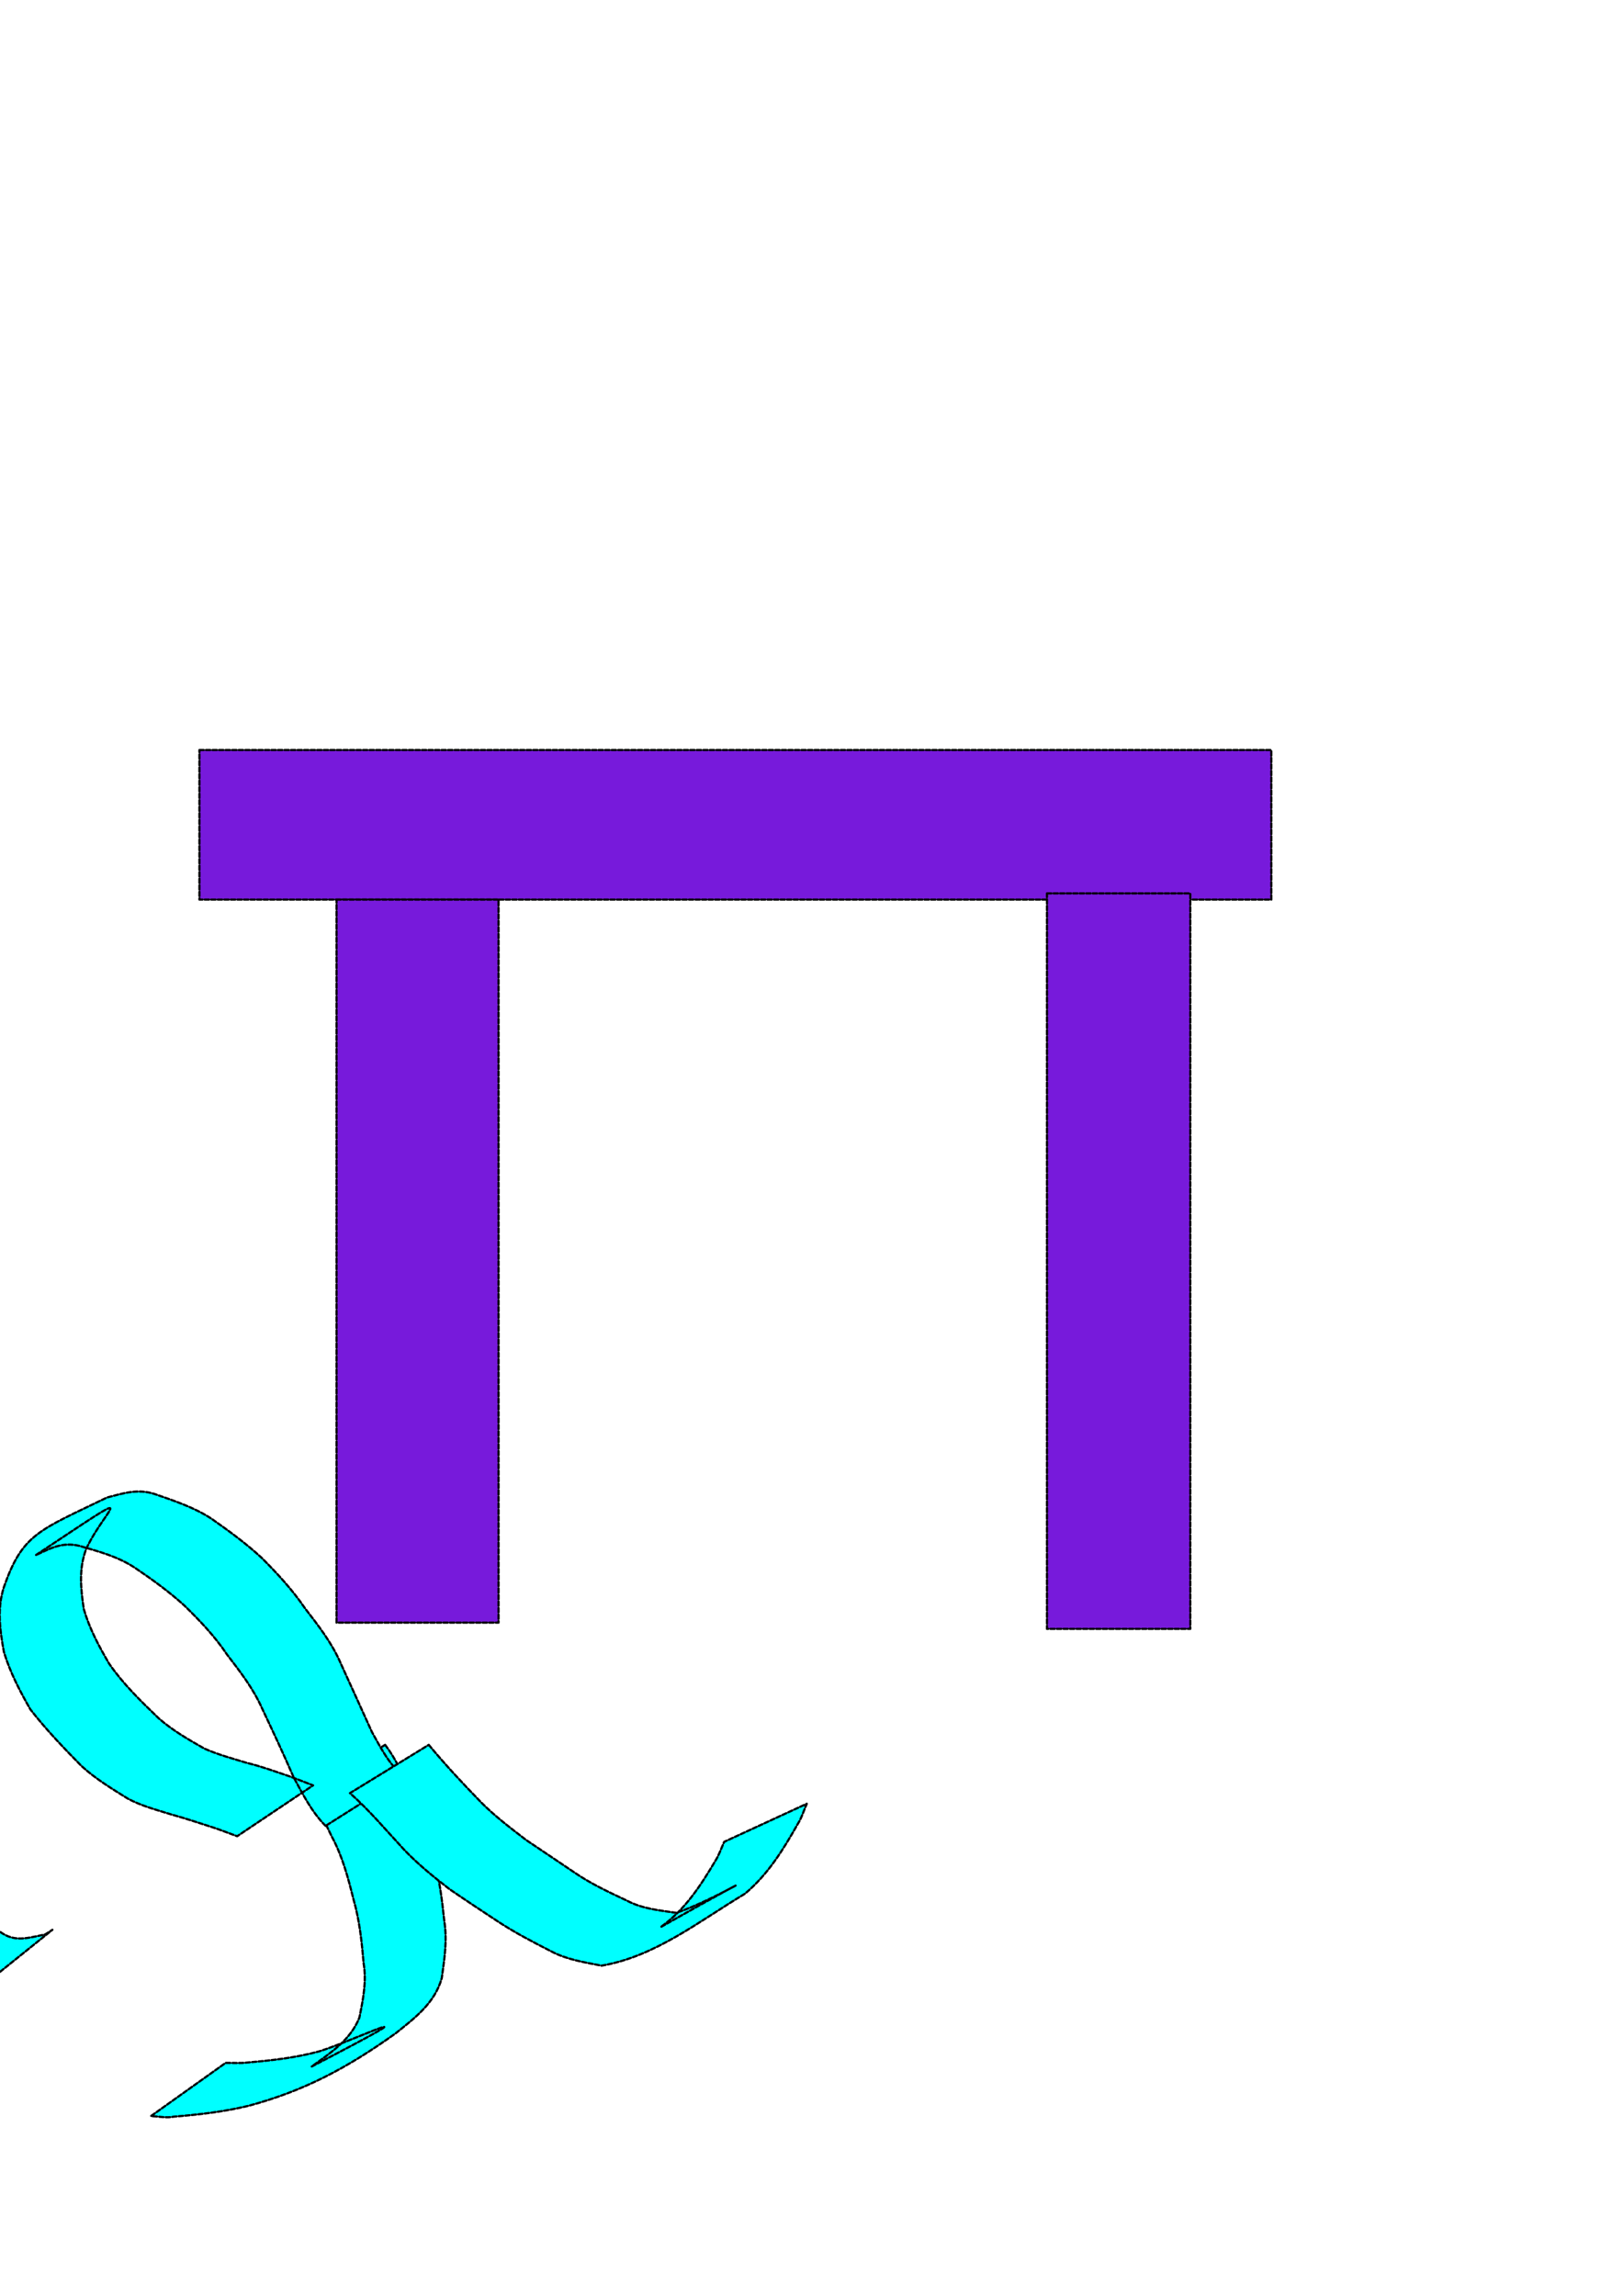
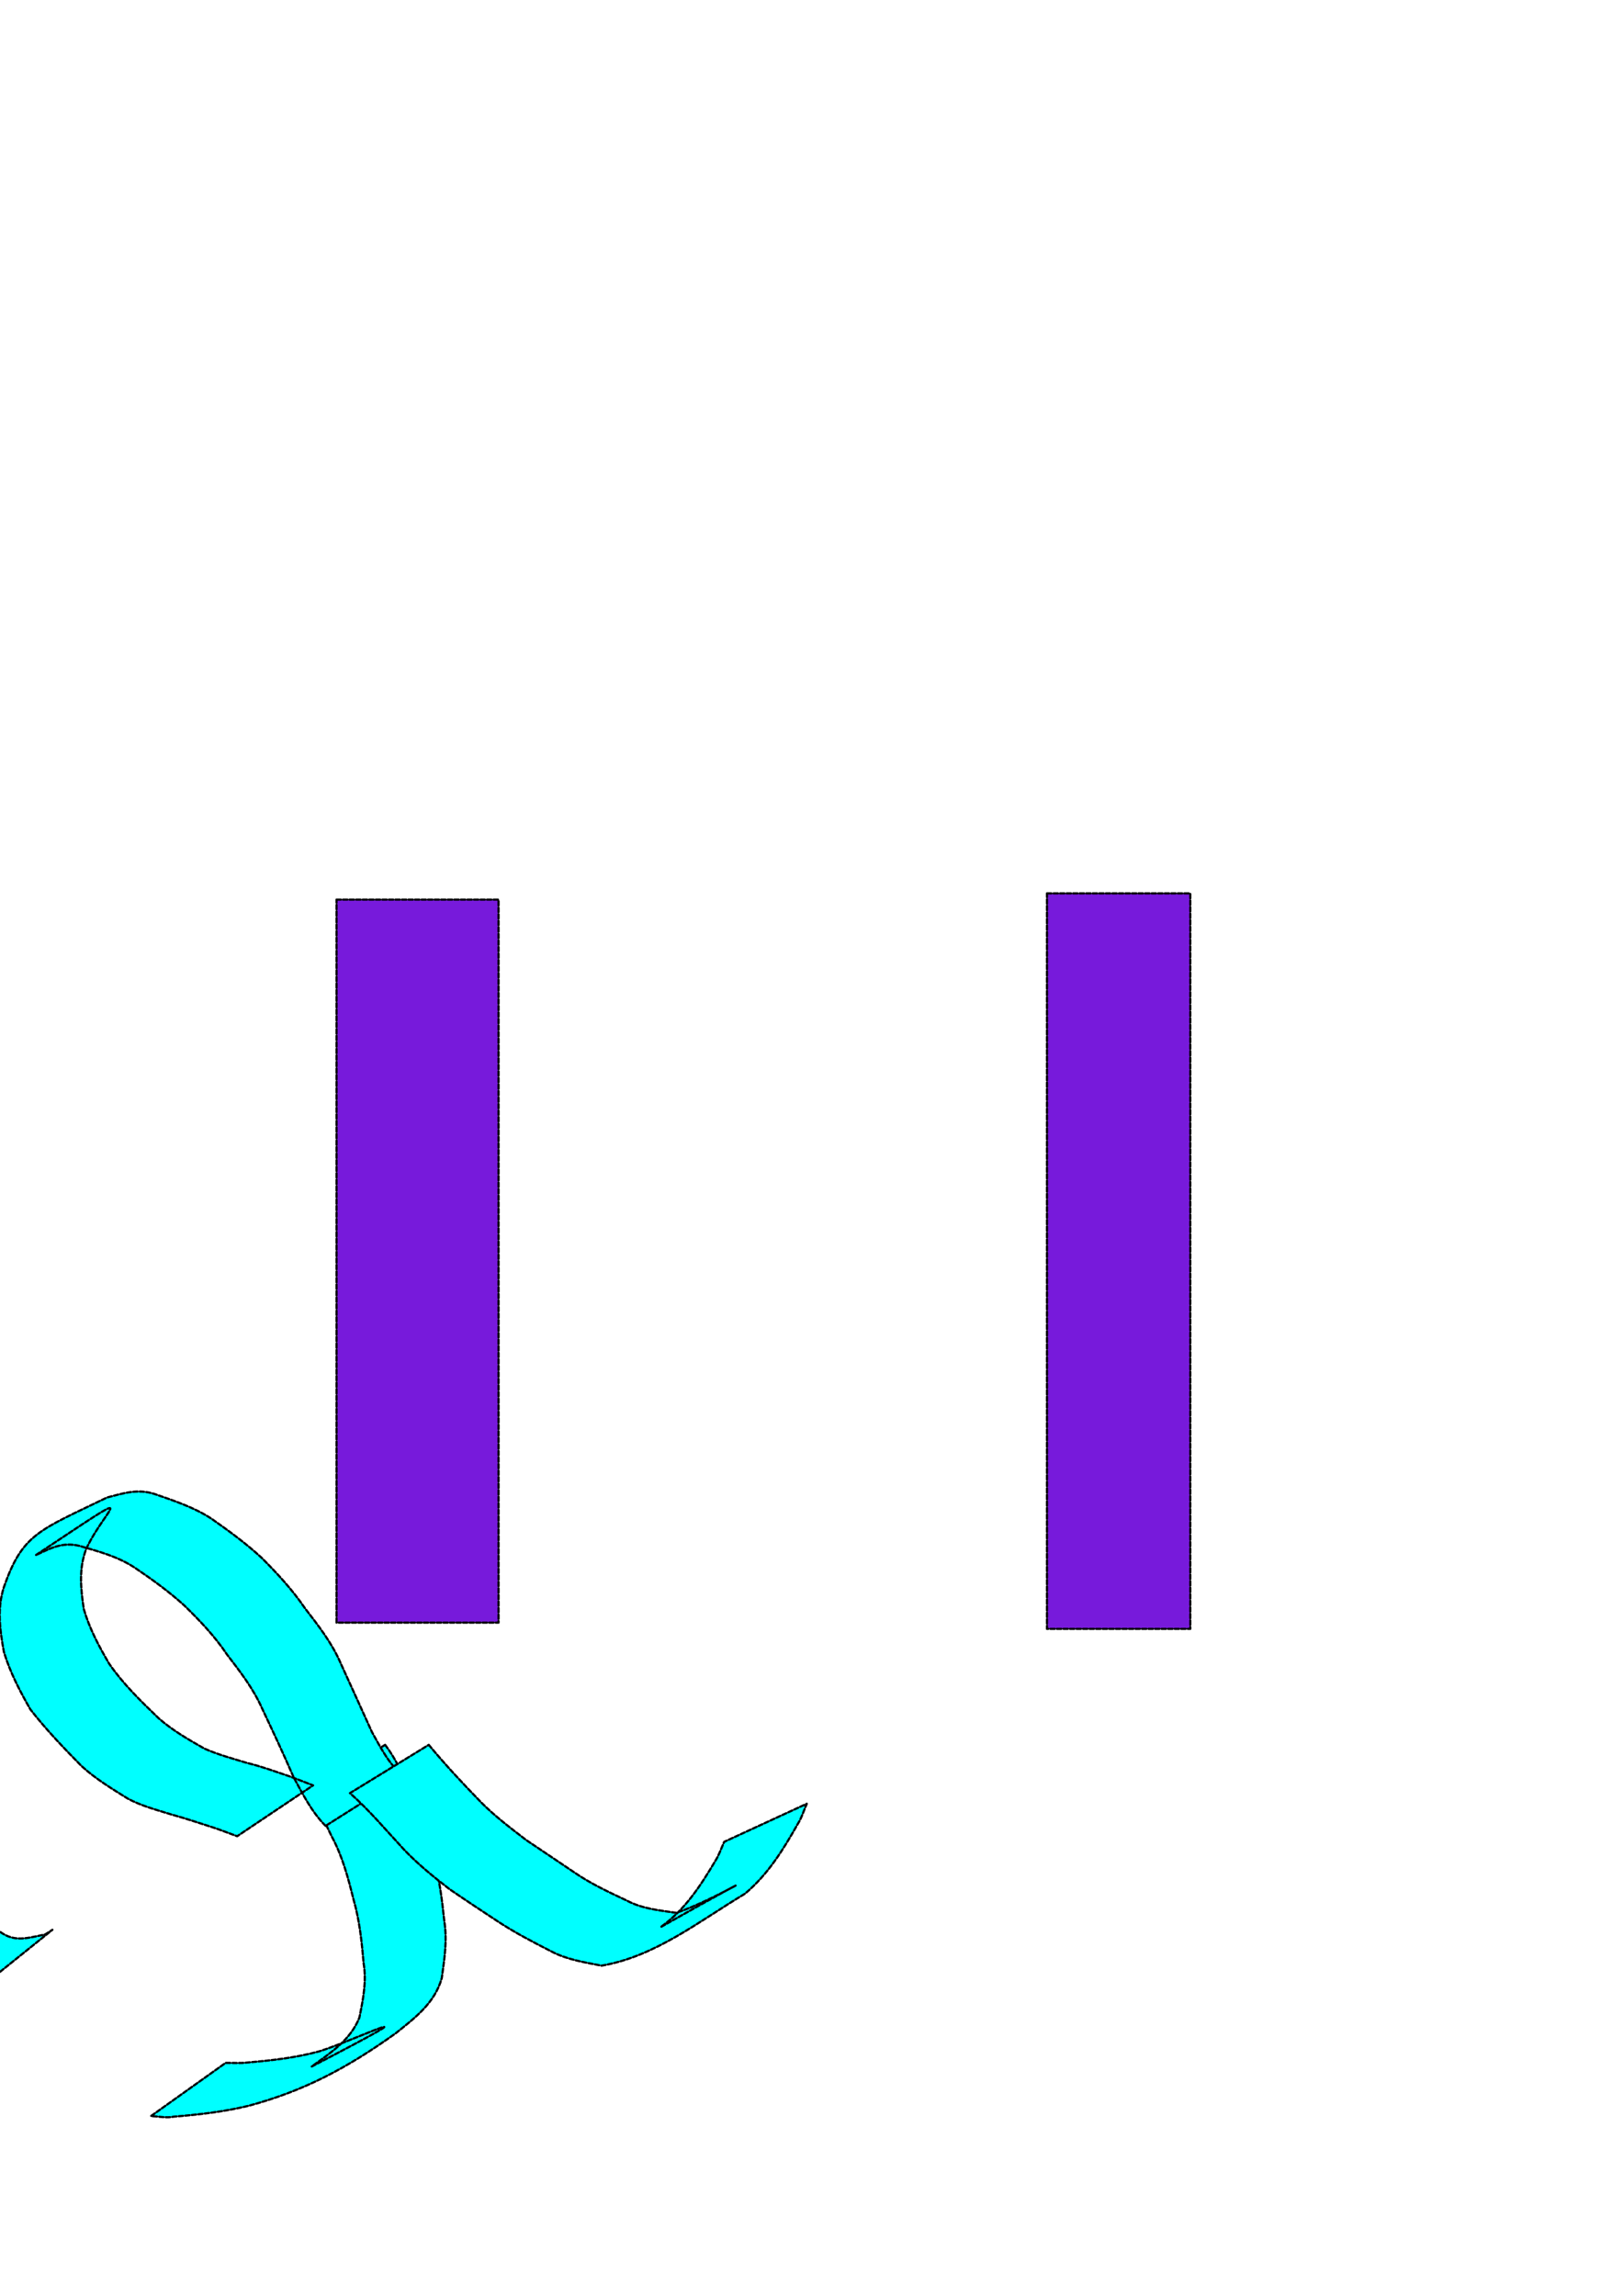
<svg xmlns="http://www.w3.org/2000/svg" xmlns:ns1="http://sodipodi.sourceforge.net/DTD/sodipodi-0.dtd" xmlns:ns2="http://www.inkscape.org/namespaces/inkscape" width="744.094" height="1052.362" id="svg2" ns1:version="0.32" ns2:version="0.45.1" ns1:docbase="/home/pupil" ns1:docname="Таня Иваненко 10 а.svg" ns2:output_extension="org.inkscape.output.svg.inkscape">
  <defs id="defs4" />
  <ns1:namedview id="base" pagecolor="#ffffff" bordercolor="#666666" borderopacity="1.0" gridtolerance="10000" guidetolerance="10" objecttolerance="10" ns2:pageopacity="0.0" ns2:pageshadow="2" ns2:zoom="0.35" ns2:cx="230.51656" ns2:cy="551.85474" ns2:document-units="px" ns2:current-layer="layer1" ns2:window-width="1024" ns2:window-height="700" ns2:window-x="0" ns2:window-y="0" />
  <g ns2:label="Layer 1" ns2:groupmode="layer" id="layer1">
-     <rect style="opacity:1;fill:#771adb;fill-opacity:1;fill-rule:nonzero;stroke:#000002;stroke-width:1;stroke-linecap:round;stroke-linejoin:round;stroke-miterlimit:4;stroke-dasharray:2, 1;stroke-dashoffset:0;stroke-opacity:1" id="rect4614" width="491.429" height="68.571" x="91.429" y="343.791" />
    <rect style="opacity:1;fill:#771adb;fill-opacity:1;fill-rule:nonzero;stroke:#000002;stroke-width:1;stroke-linecap:round;stroke-linejoin:round;stroke-miterlimit:4;stroke-dasharray:2, 1;stroke-dashoffset:0;stroke-opacity:1" id="rect4616" width="74.286" height="331.429" x="154.286" y="412.362" />
    <rect style="opacity:1;fill:#771adb;fill-opacity:1;fill-rule:nonzero;stroke:#000002;stroke-width:1;stroke-linecap:round;stroke-linejoin:round;stroke-miterlimit:4;stroke-dasharray:2, 1;stroke-dashoffset:0;stroke-opacity:1" id="rect4620" width="65.714" height="337.143" x="480" y="409.505" />
    <path ns1:type="arc" style="opacity:1;fill:#ffaaaa;fill-opacity:1;fill-rule:nonzero;stroke:#000002;stroke-width:1;stroke-linecap:round;stroke-linejoin:round;stroke-miterlimit:4;stroke-dasharray:2, 1;stroke-dashoffset:0;stroke-opacity:1" id="path4678" ns1:cx="-320" ns1:cy="330.93362" ns1:rx="202.85715" ns1:ry="190" d="M -117.143 330.934 A 202.857 190 0 1 1  -522.857,330.934 A 202.857 190 0 1 1  -117.143 330.934 z" />
-     <path ns1:type="star" style="opacity:1;fill:#800080;fill-opacity:1;fill-rule:nonzero;stroke:#000002;stroke-width:1;stroke-linecap:round;stroke-linejoin:round;stroke-miterlimit:4;stroke-dasharray:2, 1;stroke-dashoffset:0;stroke-opacity:1" id="path4684" ns1:sides="3" ns1:cx="-328.57143" ns1:cy="335.21933" ns1:r1="189.62907" ns1:r2="94.814534" ns1:arg1="0.53783553" ns1:arg2="1.5850331" ns2:flatsided="true" ns2:rounded="0" ns2:randomized="0" d="M -165.714,432.362 L -494.128,427.686 L -325.872,145.609 L -165.714,432.362 z " />
    <path ns1:type="star" style="opacity:1;fill:#800080;fill-opacity:1;fill-rule:nonzero;stroke:#000002;stroke-width:1;stroke-linecap:round;stroke-linejoin:round;stroke-miterlimit:4;stroke-dasharray:2, 1;stroke-dashoffset:0;stroke-opacity:1" id="path4700" ns1:sides="3" ns1:cx="-334.28571" ns1:cy="320.93361" ns1:r1="182.87946" ns1:r2="91.439731" ns1:arg1="1.5551726" ns1:arg2="2.6023701" ns2:flatsided="true" ns2:rounded="0" ns2:randomized="0" d="M -331.429,503.791 L -494.073,231.979 L -177.355,227.031 L -331.429,503.791 z " />
    <path ns1:type="arc" style="opacity:1;fill:#999999;fill-opacity:1;fill-rule:nonzero;stroke:#000002;stroke-width:1;stroke-linecap:round;stroke-linejoin:round;stroke-miterlimit:4;stroke-dasharray:2, 1;stroke-dashoffset:0;stroke-opacity:1" id="path5687" ns1:cx="1104.2858" ns1:cy="640.93359" ns1:rx="150" ns1:ry="277.14285" d="M 1254.286 640.934 A 150 277.143 0 1 1  954.286,640.934 A 150 277.143 0 1 1  1254.286 640.934 z" />
    <path ns1:type="arc" style="opacity:1;fill:#999999;fill-opacity:1;fill-rule:nonzero;stroke:#000002;stroke-width:1;stroke-linecap:round;stroke-linejoin:round;stroke-miterlimit:4;stroke-dasharray:2, 1;stroke-dashoffset:0;stroke-opacity:1" id="path5689" ns1:cx="1097.1428" ns1:cy="295.21933" ns1:rx="85.714287" ns1:ry="82.85714" d="M 1182.857 295.219 A 85.714 82.857 0 1 1  1011.428,295.219 A 85.714 82.857 0 1 1  1182.857 295.219 z" />
    <path ns1:type="star" style="opacity:1;fill:#000000;fill-opacity:1;fill-rule:nonzero;stroke:#000002;stroke-width:1;stroke-linecap:round;stroke-linejoin:round;stroke-miterlimit:4;stroke-dasharray:2, 1;stroke-dashoffset:0;stroke-opacity:1" id="path6670" ns1:sides="3" ns1:cx="1031.4286" ns1:cy="240.93361" ns1:r1="37.579847" ns1:r2="18.789923" ns1:arg1="-0.15264933" ns1:arg2="0.89454822" ns2:flatsided="true" ns2:rounded="0" ns2:randomized="0" d="M 1068.571,235.219 L 1017.806,275.957 L 1007.908,211.624 L 1068.571,235.219 z " />
    <path ns1:type="star" style="opacity:1;fill:#000000;fill-opacity:1;fill-rule:nonzero;stroke:#000002;stroke-width:1;stroke-linecap:round;stroke-linejoin:round;stroke-miterlimit:4;stroke-dasharray:2, 1;stroke-dashoffset:0;stroke-opacity:1" id="path6678" ns1:sides="3" ns1:cx="1157.1429" ns1:cy="235.21933" ns1:r1="40.60763" ns1:r2="20.303815" ns1:arg1="-0.88506682" ns1:arg2="0.16213074" ns2:flatsided="true" ns2:rounded="0" ns2:randomized="0" d="M 1182.857,203.791 L 1171.504,273.203 L 1117.068,228.664 L 1182.857,203.791 z " />
    <path ns1:type="arc" style="opacity:1;fill:#0000ff;fill-opacity:1;fill-rule:nonzero;stroke:#000002;stroke-width:1;stroke-linecap:round;stroke-linejoin:round;stroke-miterlimit:4;stroke-dasharray:2, 1;stroke-dashoffset:0;stroke-opacity:1" id="path6682" ns1:cx="1057.1428" ns1:cy="290.93362" ns1:rx="14.285714" ns1:ry="15.714286" d="M 1071.428 290.934 A 14.286 15.714 0 1 1  1042.857,290.934 A 14.286 15.714 0 1 1  1071.428 290.934 z" />
-     <path ns1:type="arc" style="opacity:1;fill:#0000ff;fill-opacity:1;fill-rule:nonzero;stroke:#000002;stroke-width:1;stroke-linecap:round;stroke-linejoin:round;stroke-miterlimit:4;stroke-dasharray:2, 1;stroke-dashoffset:0;stroke-opacity:1" id="path6686" ns1:cx="1137.1428" ns1:cy="290.93362" ns1:rx="11.428572" ns1:ry="15.714286" d="M 1148.571 290.934 A 11.429 15.714 0 1 1  1125.714,290.934 A 11.429 15.714 0 1 1  1148.571 290.934 z" />
-     <path ns1:type="star" style="opacity:1;fill:#ff0000;fill-opacity:1;fill-rule:nonzero;stroke:#000002;stroke-width:1;stroke-linecap:round;stroke-linejoin:round;stroke-miterlimit:4;stroke-dasharray:2, 1;stroke-dashoffset:0;stroke-opacity:1" id="path6712" ns1:sides="3" ns1:cx="1102.8571" ns1:cy="355.21933" ns1:r1="22.857143" ns1:r2="11.428571" ns1:arg1="1.5707963" ns1:arg2="2.6179939" ns2:flatsided="true" ns2:rounded="0" ns2:randomized="0" d="M 1102.857,378.076 L 1083.062,343.791 L 1122.652,343.791 L 1102.857,378.076 z " />
-     <path ns1:type="arc" style="opacity:1;fill:#ffaaaa;fill-opacity:1;fill-rule:nonzero;stroke:#000002;stroke-width:1;stroke-linecap:round;stroke-linejoin:round;stroke-miterlimit:4;stroke-dasharray:2, 1;stroke-dashoffset:0;stroke-opacity:1" id="path6718" ns1:cx="1097.1428" ns1:cy="326.64789" ns1:rx="20" ns1:ry="14.285714" d="M 1117.143 326.648 A 20 14.286 0 1 1  1077.143,326.648 A 20 14.286 0 1 1  1117.143 326.648 z" />
+     <path ns1:type="star" style="opacity:1;fill:#ff0000;fill-opacity:1;fill-rule:nonzero;stroke:#000002;stroke-width:1;stroke-linecap:round;stroke-linejoin:round;stroke-miterlimit:4;stroke-dasharray:2, 1;stroke-dashoffset:0;stroke-opacity:1" id="path6712" ns1:sides="3" ns1:cx="1102.8571" ns1:cy="355.21933" ns1:r1="22.857143" ns1:r2="11.428571" ns1:arg1="1.5707963" ns1:arg2="2.6179939" ns2:flatsided="true" ns2:rounded="0" ns2:randomized="0" d="M 1102.857,378.076 L 1122.652,343.791 L 1102.857,378.076 z " />
    <path ns1:type="arc" style="opacity:1;fill:#000000;fill-opacity:1;fill-rule:nonzero;stroke:#000002;stroke-width:1;stroke-linecap:round;stroke-linejoin:round;stroke-miterlimit:4;stroke-dasharray:2, 1;stroke-dashoffset:0;stroke-opacity:1" id="path6760" ns1:cx="992.85712" ns1:cy="903.79077" ns1:rx="95.714287" ns1:ry="14.285714" d="M 1088.571 903.791 A 95.714 14.286 0 1 1  897.143,903.791 A 95.714 14.286 0 1 1  1088.571 903.791 z" />
    <path ns1:type="arc" style="opacity:1;fill:#000000;fill-opacity:1;fill-rule:nonzero;stroke:#000002;stroke-width:1;stroke-linecap:round;stroke-linejoin:round;stroke-miterlimit:4;stroke-dasharray:2, 1;stroke-dashoffset:0;stroke-opacity:1" id="path6762" ns1:cx="1177.1428" ns1:cy="906.64789" ns1:rx="82.85714" ns1:ry="11.428572" d="M 1260 906.648 A 82.857 11.429 0 1 1  1094.286,906.648 A 82.857 11.429 0 1 1  1260 906.648 z" />
    <path ns1:type="spiral" style="fill:#0000ff;fill-rule:evenodd;stroke:#000000;stroke-width:1px;stroke-linecap:butt;stroke-linejoin:miter;stroke-opacity:1" id="path7090" ns1:cx="-797.14288" ns1:cy="66.647896" ns1:expansion="1" ns1:revolution="36.779068" ns1:radius="261.91556" ns1:argument="-86.684708" ns1:t0="0" d="M -797.143,66.648 C -796.836,67.674 -798.375,67.568 -798.848,67.159 C -800.133,66.048 -799.36,64.053 -798.164,63.237 C -796.026,61.777 -793.179,63.005 -792.026,65.116 C -790.334,68.213 -792.069,72.01 -795.1,73.47 C -799.14,75.415 -803.916,73.156 -805.671,69.201 C -807.878,64.224 -805.087,58.459 -800.207,56.415 C -794.296,53.939 -787.534,57.267 -785.204,63.073 C -782.458,69.916 -786.324,77.678 -793.058,80.292 C -800.832,83.31 -809.596,78.905 -812.493,71.244 C -815.785,62.538 -810.839,52.772 -802.249,49.593 C -792.613,46.026 -781.842,51.514 -778.382,61.031 C -774.541,71.597 -780.57,83.373 -791.015,87.114 C -802.511,91.231 -815.293,84.66 -819.315,73.286 C -823.708,60.86 -816.594,47.072 -804.292,42.771 C -790.936,38.101 -776.141,45.757 -771.56,58.988 C -766.614,73.274 -774.813,89.076 -788.973,93.936 C -804.187,99.159 -820.997,90.417 -826.137,75.329 C -831.637,59.184 -822.351,41.368 -806.334,35.948 C -789.261,30.171 -770.436,40 -764.738,56.946 C -758.684,74.949 -769.055,94.781 -786.93,100.758 C -805.863,107.09 -826.702,96.175 -832.959,77.371 C -839.568,57.509 -828.109,35.662 -808.377,29.126 C -787.586,22.24 -764.73,34.242 -757.916,54.903 C -750.752,76.624 -763.298,100.487 -784.888,107.581 C -807.537,115.022 -832.409,101.933 -839.781,79.414 C -847.5,55.835 -833.867,29.955 -810.42,22.304 C -785.911,14.308 -759.023,28.484 -751.094,52.861 C -742.819,78.298 -757.539,106.195 -782.845,114.403 C -809.212,122.955 -838.117,107.691 -846.603,81.456 C -855.433,54.161 -839.626,24.247 -812.462,15.482 C -784.237,6.375 -753.315,22.726 -744.272,50.818 C -734.886,79.972 -751.781,111.903 -780.802,121.225 C -810.886,130.888 -843.825,113.449 -853.425,83.499 C -863.366,52.486 -845.384,18.539 -814.505,8.66 C -782.563,-1.559 -747.607,16.967 -737.449,48.775 C -726.953,81.646 -746.023,117.611 -778.76,128.047 C -812.56,138.821 -849.533,119.208 -860.247,85.542 C -871.3,50.812 -851.143,12.831 -816.547,1.838 C -780.889,-9.493 -741.898,11.209 -730.627,46.733 C -719.019,83.32 -740.264,123.32 -776.717,134.869 C -814.234,146.755 -855.242,124.966 -867.069,87.584 C -879.234,49.138 -856.901,7.122 -818.59,-4.984 C -779.215,-17.427 -736.19,5.45 -723.805,44.69 C -711.085,84.994 -734.505,129.028 -774.675,141.691 C -815.908,154.689 -860.95,130.725 -873.892,89.627 C -887.168,47.465 -862.66,1.413 -820.632,-11.806 C -777.541,-25.361 -730.481,-0.309 -716.983,42.648 C -703.151,86.668 -728.747,134.737 -772.632,148.513 C -817.582,162.623 -866.659,136.484 -880.714,91.669 C -895.102,45.791 -868.418,-4.296 -822.675,-18.628 C -775.867,-33.295 -724.772,-6.067 -710.161,40.605 C -695.217,88.342 -722.988,140.446 -770.59,155.335 C -819.255,170.558 -872.368,142.242 -887.536,93.712 C -903.036,44.117 -874.177,-10.005 -824.717,-25.451 C -774.193,-41.229 -719.063,-11.826 -703.339,38.563 C -687.282,90.016 -717.23,146.155 -768.547,162.157 C -820.929,178.492 -878.077,148.001 -894.358,95.754 C -910.971,42.443 -879.936,-15.714 -826.76,-32.273 C -772.52,-49.163 -713.354,-17.584 -696.517,36.52 C -679.348,91.69 -711.471,151.864 -766.504,168.98 C -822.603,186.426 -883.786,153.76 -901.18,97.797 C -918.905,40.769 -885.694,-21.423 -828.803,-39.095 C -770.846,-57.098 -707.645,-23.343 -689.695,34.478 C -671.414,93.363 -705.712,157.573 -764.462,175.802 C -824.277,194.361 -889.495,159.518 -908.002,99.84 C -926.839,39.095 -891.453,-27.132 -830.845,-45.917 C -769.172,-65.032 -701.936,-29.102 -682.873,32.435 C -663.479,95.037 -699.953,163.282 -762.419,182.624 C -825.951,202.295 -895.204,165.277 -914.824,101.882 C -934.774,37.422 -897.212,-32.841 -832.888,-52.739 C -767.498,-72.967 -696.227,-34.861 -676.05,30.392 C -655.545,96.711 -694.195,168.991 -760.377,189.446 C -827.624,210.23 -900.914,171.036 -921.646,103.925 C -942.708,35.748 -902.97,-38.55 -834.93,-59.561 C -765.825,-80.901 -690.518,-40.619 -669.228,28.35 C -647.61,98.385 -688.436,174.701 -758.334,196.268 C -829.298,218.164 -906.623,176.794 -928.468,105.967 C -950.643,34.074 -908.729,-44.259 -836.973,-66.383 C -764.151,-88.836 -684.808,-46.378 -662.406,26.307 C -639.676,100.058 -682.677,180.41 -756.292,203.09 C -830.972,226.099 -912.332,182.553 -935.291,108.01 C -958.577,32.4 -914.488,-49.969 -839.015,-73.205 C -762.477,-96.77 -679.099,-52.137 -655.584,24.265 C -631.741,101.732 -676.919,186.119 -754.249,209.912 C -832.646,234.033 -918.041,188.312 -942.113,110.052 C -966.512,30.727 -920.247,-55.678 -841.058,-80.027 C -760.803,-104.705 -673.39,-57.895 -648.762,22.222 C -623.807,103.406 -671.16,191.828 -752.206,216.734 C -834.319,241.968 -923.751,194.071 -948.935,112.095 C -974.446,29.053 -926.005,-61.387 -843.101,-86.85 C -759.13,-112.639 -667.68,-63.654 -641.94,20.18 C -615.872,105.08 -665.401,197.538 -750.164,223.556 C -835.993,249.902 -929.46,199.829 -955.757,114.138 C -982.381,27.379 -931.764,-67.096 -845.143,-93.672 C -757.456,-120.574 -661.971,-69.413 -635.118,18.137 C -607.937,106.753 -659.642,203.247 -748.121,230.378 C -837.667,257.837 -935.169,205.588 -962.579,116.18 C -990.316,25.706 -937.523,-72.806 -847.186,-100.494 C -755.782,-128.509 -656.262,-75.172 -628.296,16.094 C -600.003,108.427 -653.884,208.956 -746.079,237.201 C -839.34,265.772 -940.879,211.347 -969.401,118.223 C -998.25,24.032 -943.282,-78.515 -849.228,-107.316 C -754.108,-136.443 -650.553,-80.93 -621.474,14.052 C -592.068,110.101 -648.125,214.666 -744.036,244.023 C -841.014,273.706 -946.588,217.106 -976.223,120.265 C -1006.185,22.358 -949.04,-84.224 -851.271,-114.138 C -752.435,-144.378 -644.843,-86.689 -614.652,12.009 C -584.134,111.774 -642.366,220.375 -741.994,250.845 C -842.688,281.641 -952.297,222.864 -983.045,122.308 C -1014.12,20.685 -954.799,-89.934 -853.313,-120.96 C -750.761,-152.312 -639.134,-92.448 -607.829,9.967 C -576.199,113.448 -636.607,226.084 -739.951,257.667 C -844.362,289.576 -958.007,228.623 -989.867,124.35 C -1022.054,19.011 -960.558,-95.643 -855.356,-127.782 C -749.087,-160.247 -633.425,-98.207 -601.007,7.924 C -568.264,115.122 -630.849,231.794 -737.909,264.489 C -846.035,297.51 -963.716,234.382 -996.69,126.393 C -1029.989,17.337 -966.317,-101.352 -857.399,-134.604 C -747.414,-168.182 -627.715,-103.965 -594.185,5.882 C -560.33,116.796 -625.09,237.503 -735.866,271.311 C -847.709,305.445 -969.425,240.141 -1003.512,128.435 C -1037.924,15.663 -972.075,-107.062 -859.441,-141.426 C -745.74,-176.116 -622.006,-109.724 -587.363,3.839 C -552.395,118.469 -619.331,243.212 -733.823,278.133 C -849.383,313.38 -975.135,245.899 -1010.334,130.478 C -1045.858,13.99 -977.834,-112.771 -861.484,-148.248 C -744.066,-184.051 -616.296,-115.483 -580.541,1.796 C -544.46,120.143 -613.572,248.922 -731.781,284.955 C -851.056,321.314 -980.844,251.658 -1017.156,132.521 C -1053.793,12.316 -983.593,-118.481 -863.526,-155.071 C -742.393,-191.986 -610.587,-121.242 -573.719,-0.246 C -536.526,121.817 -607.814,254.631 -729.738,291.777 C -852.73,329.249 -986.553,257.417 -1023.978,134.563 C -1061.728,10.642 -989.352,-124.19 -865.569,-161.893 C -740.719,-199.92 -604.878,-127.001 -566.897,-2.289 C -528.591,123.49 -602.055,260.34 -727.696,298.6 C -854.404,337.184 -992.263,263.176 -1030.8,136.606 C -1069.662,8.969 -995.11,-129.899 -867.611,-168.715 C -739.045,-207.855 -599.168,-132.759 -560.075,-4.331 C -520.656,125.164 -596.296,266.05 -725.653,305.422 C -856.077,345.118 -997.972,268.934 -1037.622,138.648 C -1077.597,7.295 -1000.869,-135.609 -869.654,-175.537 C -737.372,-215.79 -593.459,-138.518 -553.253,-6.374 C -512.721,126.838 -590.537,271.759 -723.611,312.244 C -857.751,353.053 -1003.682,274.693 -1044.444,140.691 C -1085.532,5.621 -1006.628,-141.318 -871.696,-182.359 C -735.698,-223.725 -587.75,-144.277 -546.43,-8.416 C -541.792,6.834 -538.552,22.507 -536.761,38.346" />
    <path ns1:type="spiral" style="fill:#000080;fill-rule:evenodd;stroke:#000000;stroke-width:1px;stroke-linecap:butt;stroke-linejoin:miter;stroke-opacity:1" id="path7112" ns1:cx="-797.14288" ns1:cy="58.076469" ns1:expansion="1" ns1:revolution="36.779068" ns1:radius="243.52849" ns1:argument="-228.97647" ns1:t0="0" d="M -797.143,58.076 C -798.075,57.726 -797.13,56.647 -796.56,56.527 C -795.015,56.203 -793.975,57.898 -794.044,59.242 C -794.168,61.646 -796.68,63.06 -798.891,62.725 C -802.136,62.232 -803.968,58.81 -803.34,55.745 C -802.504,51.661 -798.143,49.4 -794.229,50.33 C -789.303,51.499 -786.61,56.812 -787.847,61.573 C -789.344,67.34 -795.614,70.469 -801.223,68.922 C -807.832,67.099 -811.396,59.868 -809.538,53.414 C -807.392,45.962 -799.197,41.961 -791.898,44.132 C -783.603,46.6 -779.164,55.76 -781.649,63.905 C -784.438,73.042 -794.564,77.92 -803.554,75.119 C -813.534,72.01 -818.851,60.917 -815.735,51.083 C -812.306,40.259 -800.246,34.504 -789.566,37.935 C -777.899,41.683 -771.705,54.712 -775.452,66.236 C -779.519,78.746 -793.517,85.38 -805.885,81.317 C -819.239,76.93 -826.312,61.964 -821.933,48.751 C -817.227,34.554 -801.292,27.042 -787.235,31.737 C -772.194,36.761 -764.243,53.665 -769.255,68.567 C -774.597,84.452 -792.47,92.843 -808.216,87.514 C -824.945,81.853 -833.775,63.011 -828.13,46.42 C -822.151,28.848 -802.338,19.578 -784.904,25.54 C -766.488,31.837 -756.778,52.619 -763.057,70.898 C -769.673,90.158 -791.425,100.307 -810.548,93.712 C -830.651,86.778 -841.24,64.056 -834.327,44.089 C -827.076,23.141 -803.384,12.113 -782.573,19.343 C -760.781,26.912 -749.313,51.574 -756.86,73.23 C -764.747,95.865 -790.379,107.772 -812.879,99.909 C -836.358,91.703 -848.705,65.102 -840.525,41.758 C -832.001,17.435 -804.429,4.648 -780.241,13.145 C -755.075,21.987 -741.848,50.529 -750.662,75.561 C -759.821,101.571 -789.334,115.238 -815.21,106.106 C -842.065,96.629 -856.171,66.147 -846.722,39.426 C -836.927,11.728 -805.475,-2.818 -777.91,6.948 C -749.368,17.06 -734.381,49.484 -744.465,77.892 C -754.895,107.278 -788.289,122.705 -817.541,112.304 C -847.771,101.556 -863.638,67.192 -852.92,37.095 C -841.854,6.021 -806.52,-10.285 -775.579,0.75 C -743.661,12.134 -726.915,48.439 -738.267,80.223 C -749.969,112.985 -787.244,130.171 -819.873,118.501 C -853.478,106.482 -871.104,68.237 -859.117,34.764 C -846.78,0.314 -807.565,-17.751 -773.247,-5.447 C -737.954,7.207 -719.448,47.394 -732.07,82.555 C -745.042,118.692 -786.199,137.638 -822.204,124.699 C -859.185,111.409 -878.571,69.282 -865.314,32.433 C -851.707,-5.393 -808.61,-25.218 -770.916,-11.645 C -732.247,2.28 -711.982,46.349 -725.873,84.886 C -740.115,124.399 -785.154,145.104 -824.535,130.896 C -864.892,116.336 -886.037,70.327 -871.512,30.101 C -856.634,-11.1 -809.654,-32.685 -768.585,-17.842 C -726.54,-2.647 -704.515,45.304 -719.675,87.217 C -735.188,130.106 -784.109,152.571 -826.866,137.094 C -870.599,121.263 -893.504,71.372 -877.709,27.77 C -861.561,-16.807 -810.699,-40.152 -766.254,-24.039 C -720.833,-7.574 -697.048,44.259 -713.478,89.548 C -730.261,135.813 -783.064,160.038 -829.198,143.291 C -876.306,126.19 -900.971,72.416 -883.907,25.439 C -866.488,-22.514 -811.744,-47.619 -763.922,-30.237 C -715.126,-12.501 -689.581,43.214 -707.28,91.88 C -725.334,141.52 -782.019,167.505 -831.529,149.488 C -882.013,131.117 -908.438,73.461 -890.104,23.108 C -871.415,-28.221 -812.789,-55.086 -761.591,-36.434 C -709.419,-17.428 -682.114,42.169 -701.083,94.211 C -720.407,147.227 -780.974,174.972 -833.86,155.686 C -887.72,136.044 -915.905,74.506 -896.302,20.776 C -876.343,-33.928 -813.834,-62.553 -759.26,-42.632 C -703.712,-22.355 -674.647,41.124 -694.885,96.542 C -715.48,152.934 -779.93,182.439 -836.191,161.883 C -893.427,140.972 -923.372,75.551 -902.499,18.445 C -881.27,-39.635 -814.879,-70.02 -756.929,-48.829 C -698.005,-27.282 -667.18,40.08 -688.688,98.874 C -710.552,158.641 -778.885,189.906 -838.523,168.081 C -899.135,145.899 -930.839,76.596 -908.696,16.114 C -886.197,-45.342 -815.923,-77.487 -754.597,-55.026 C -692.298,-32.21 -659.713,39.035 -682.491,101.205 C -705.625,164.349 -777.84,197.373 -840.854,174.278 C -904.842,150.826 -938.306,77.64 -914.894,13.783 C -891.124,-51.049 -816.968,-84.954 -752.266,-61.224 C -686.591,-37.137 -652.246,37.99 -676.293,103.536 C -700.698,170.056 -776.795,204.84 -843.185,180.476 C -910.549,155.753 -945.773,78.685 -921.091,11.451 C -896.052,-56.756 -818.013,-92.421 -749.935,-67.421 C -680.883,-42.064 -644.779,36.945 -670.096,105.867 C -695.77,175.763 -775.751,212.307 -845.517,186.673 C -916.256,160.681 -953.241,79.73 -927.289,9.12 C -900.979,-62.463 -819.058,-99.888 -747.604,-73.619 C -675.176,-46.991 -637.312,35.901 -663.898,108.199 C -690.843,181.47 -774.706,219.775 -847.848,192.87 C -921.963,165.608 -960.708,80.775 -933.486,6.789 C -905.906,-68.171 -820.102,-107.355 -745.272,-79.816 C -669.469,-51.919 -629.844,34.856 -657.701,110.53 C -685.916,187.177 -773.661,227.242 -850.179,199.068 C -927.67,170.535 -968.175,81.819 -939.684,4.457 C -910.834,-73.878 -821.147,-114.822 -742.941,-86.014 C -663.762,-56.846 -622.377,33.811 -651.504,112.861 C -680.988,192.884 -772.616,234.709 -852.51,205.265 C -933.377,175.463 -975.642,82.864 -945.881,2.126 C -915.761,-79.585 -822.192,-122.29 -740.61,-92.211 C -658.055,-61.774 -614.91,32.766 -645.306,115.192 C -676.061,198.591 -771.572,242.176 -854.842,211.463 C -939.085,180.39 -983.109,83.909 -952.078,-0.205 C -920.688,-85.292 -823.236,-129.757 -738.279,-98.408 C -652.348,-66.701 -607.443,31.722 -639.109,117.524 C -671.134,204.298 -770.527,249.643 -857.173,217.66 C -944.792,185.318 -990.577,84.954 -958.276,-2.536 C -925.616,-90.999 -824.281,-137.224 -735.947,-104.606 C -646.641,-71.628 -599.976,30.677 -632.911,119.855 C -666.206,210.006 -769.482,257.111 -859.504,223.857 C -950.499,190.245 -998.044,85.998 -964.473,-4.868 C -930.543,-96.706 -825.326,-144.691 -733.616,-110.803 C -640.933,-76.556 -592.508,29.632 -626.714,122.186 C -661.279,215.713 -768.437,264.578 -861.835,230.055 C -956.206,195.172 -1005.511,87.043 -970.671,-7.199 C -935.471,-102.413 -826.371,-152.159 -731.285,-117.001 C -635.226,-81.483 -585.041,28.588 -620.516,124.517 C -656.351,221.42 -767.393,272.045 -864.167,236.252 C -961.913,200.1 -1012.978,88.088 -976.868,-9.53 C -940.398,-108.121 -827.415,-159.626 -728.954,-123.198 C -629.519,-86.41 -577.574,27.543 -614.319,126.849 C -651.424,227.127 -766.348,279.512 -866.498,242.45 C -967.62,205.027 -1020.446,89.132 -983.065,-11.861 C -945.325,-113.828 -828.46,-167.093 -726.622,-129.395 C -623.812,-91.338 -570.107,26.498 -608.122,129.18 C -646.497,232.834 -765.303,286.98 -868.829,248.647 C -973.327,209.955 -1027.913,90.177 -989.263,-14.193 C -950.253,-119.535 -829.505,-174.56 -724.291,-135.593 C -618.105,-96.265 -562.639,25.453 -601.924,131.511 C -641.569,238.541 -764.259,294.447 -871.16,254.845 C -979.035,214.882 -1035.38,91.222 -995.46,-16.524 C -955.18,-125.242 -830.549,-182.028 -721.96,-141.79 C -612.398,-101.193 -555.172,24.409 -595.727,133.842 C -636.642,244.249 -763.214,301.914 -873.492,261.042 C -984.742,219.809 -1042.847,92.267 -1001.658,-18.855 C -960.108,-130.949 -831.594,-189.495 -719.628,-147.988 C -606.69,-106.12 -547.705,23.364 -589.529,136.174 C -631.714,249.956 -762.169,309.381 -875.823,267.239 C -990.449,224.737 -1050.315,93.311 -1007.855,-21.186 C -965.035,-136.656 -832.639,-196.962 -717.297,-154.185 C -600.983,-111.048 -540.238,22.319 -583.332,138.505 C -626.787,255.663 -761.125,316.849 -878.154,273.437 C -996.156,229.664 -1057.782,94.356 -1014.053,-23.518 C -969.963,-142.364 -833.684,-204.429 -714.966,-160.383 C -595.276,-115.975 -532.77,21.275 -577.134,140.836 C -621.859,261.37 -760.08,324.316 -880.485,279.634 C -1001.863,234.592 -1065.249,95.401 -1020.25,-25.849 C -974.89,-148.071 -834.728,-211.897 -712.635,-166.58 C -589.569,-120.903 -525.303,20.23 -570.937,143.167 C -616.932,267.077 -759.035,331.783 -882.817,285.832 C -896.711,280.674 -910.131,274.244 -922.857,266.648" />
    <path style="opacity:1;fill:#00ffff;fill-opacity:1;fill-rule:nonzero;stroke:#000002;stroke-width:1;stroke-linecap:round;stroke-linejoin:round;stroke-miterlimit:4;stroke-dasharray:2, 1;stroke-dashoffset:0;stroke-opacity:1" id="path7152" d="M -689.047,800.362 C -683.739,807.986 -680.974,816.611 -678.419,825.406 C -675.415,835.254 -674.405,845.458 -673.44,855.651 C -672.85,866.492 -672.933,877.357 -672.902,888.21 C -672.482,898.865 -673.173,909.437 -674.134,920.036 C -674.923,933.948 -679.27,947.25 -683.107,960.539 C -685.822,971.809 -690.29,982.347 -695.411,992.676 C -700.487,1003.417 -708.134,1012.31 -715.755,1021.271 C -722.767,1029.998 -731.317,1037.036 -740.047,1043.928 C -759.384,1058.659 -780.145,1071.447 -804.135,1075.274 C -820.035,1075.026 -835.099,1069.065 -849.91,1063.785 C -867.125,1058.859 -880.746,1048.345 -894.246,1037.178 C -903.44,1029.019 -908.25,1019.153 -911.513,1007.683 C -913.671,983.534 -876.378,982.189 -864.011,976.633 C -855.327,980.868 -850.709,988.521 -845.669,996.343 C -842.249,1001.601 -841.146,1007.522 -839.726,1013.471 L -876.584,1033.087 C -878.021,1027.698 -878.438,1022.018 -881.676,1017.205 C -886.316,1010.209 -890.387,1003.469 -898.632,1000.388 C -891.294,995.154 -870.807,979.91 -874.536,988.116 C -871.439,998.649 -868.543,1008.11 -859.459,1015.621 C -846.421,1026.55 -833.062,1036.239 -816.412,1041.125 C -801.709,1046.141 -786.654,1051.639 -770.898,1050.369 C -728.973,1041.089 -809.77,1074.604 -778.65,1059.352 C -769.817,1052.577 -760.873,1045.955 -753.754,1037.276 C -746.162,1028.643 -738.401,1020.13 -733.322,1009.678 C -727.845,999.597 -723.075,989.307 -720.272,978.103 C -716.387,965.138 -711.746,952.214 -711.289,938.545 C -710.327,928.054 -709.436,917.592 -709.85,907.039 C -709.863,896.292 -709.803,885.539 -710.376,874.803 C -711.162,864.806 -712.051,854.812 -714.996,845.161 C -717.343,836.922 -719.79,828.819 -725.362,822.066 L -689.047,800.362 z " />
    <path style="opacity:1;fill:#00ffff;fill-opacity:1;fill-rule:nonzero;stroke:#000002;stroke-width:1;stroke-linecap:round;stroke-linejoin:round;stroke-miterlimit:4;stroke-dasharray:2, 1;stroke-dashoffset:0;stroke-opacity:1" id="path7154" d="M -641.137,790.516 C -641.3,800.074 -641.58,809.591 -642.26,819.126 C -643.316,829.357 -643.727,839.631 -644.105,849.903 C -644.297,859.823 -644.337,869.744 -644.381,879.665 C -644.411,890.883 -644.407,902.1 -644.408,913.318 C -643.914,925.264 -642.833,937.156 -641.4,949.02 C -640.147,960.038 -638.15,970.964 -636.103,981.859 C -635.379,986.119 -634.44,990.336 -633.609,994.574 L -670.481,1014.384 C -671.24,1010.063 -672.213,1005.778 -672.76,1001.414 C -674.814,990.413 -676.741,979.371 -678.009,968.249 C -679.486,956.24 -680.51,944.2 -681.315,932.125 C -681.325,920.921 -681.335,909.717 -681.374,898.513 C -681.402,888.574 -681.498,878.632 -681.24,868.695 C -680.914,858.323 -680.419,847.964 -679.367,837.635 C -678.633,828.34 -678.194,819.062 -678.863,809.738 L -641.137,790.516 z " />
    <path style="opacity:1;fill:#00ffff;fill-opacity:1;fill-rule:nonzero;stroke:#000002;stroke-width:1;stroke-linecap:round;stroke-linejoin:round;stroke-miterlimit:4;stroke-dasharray:2, 1;stroke-dashoffset:0;stroke-opacity:1" id="path7156" d="M -566.972,761.96 C -568.4,770.234 -570.067,778.443 -571.988,786.62 C -573.891,795.373 -575.564,804.173 -577.059,813.002 C -578.314,821.749 -579.634,830.462 -580.567,839.252 C -581.425,849.685 -581.438,860.159 -581.542,870.619 C -581.993,881.987 -580.826,893.299 -579.914,904.613 C -578.911,914.949 -576.993,925.149 -575.167,935.361 C -574.002,945.527 -568.567,952.61 -562.479,960.317 C -554.258,969.633 -543.397,974.898 -532.306,979.901 C -522.284,984.105 -512.261,985.077 -501.658,984.261 C -477.25,968.295 -543.639,1019.363 -508.983,983.502 C -502.173,976.447 -497.434,968.029 -492.727,959.544 L -454.831,942.438 C -459.57,951.245 -464.1,960.18 -471.081,967.513 C -488.225,986.446 -509.016,1004.576 -535.107,1009.06 C -546.052,1008.853 -556.569,1007.413 -566.725,1002.789 C -578.156,997.27 -589.313,991.502 -597.787,981.699 C -604.703,973.478 -610.605,965.964 -611.929,954.855 C -613.746,944.5 -615.58,934.159 -616.671,923.692 C -617.58,912.284 -618.886,900.885 -618.49,889.423 C -618.449,878.899 -618.499,868.365 -617.867,857.855 C -617.035,849 -615.957,840.201 -614.547,831.421 C -613.156,822.444 -611.332,813.568 -609.581,804.655 C -607.613,796.688 -605.585,788.7 -605.14,780.468 L -566.972,761.96 z " />
    <path style="opacity:1;fill:#00ffff;fill-opacity:1;fill-rule:nonzero;stroke:#000002;stroke-width:1;stroke-linecap:round;stroke-linejoin:round;stroke-miterlimit:4;stroke-dasharray:2, 1;stroke-dashoffset:0;stroke-opacity:1" id="path7158" d="M -775.514,851.863 C -787.049,851.164 -798.057,846.063 -808.637,841.492 C -819.352,837.078 -826.755,829.418 -833.844,820.689 C -840.064,810.969 -839.532,801.963 -837.445,791.243 C -831.159,778.24 -818.433,771.069 -806.706,763.491 C -779.592,743.233 -754.672,735.689 -723.533,728.949 C -707.515,724.631 -691.065,722.528 -674.687,720.172 C -656.201,717.62 -638.059,713.217 -619.669,710.155 C -584.445,704.292 -549.671,696.701 -515.079,687.875 C -485.151,679.7 -454.905,671.753 -426.645,658.734 C -424.409,657.502 -422.172,656.269 -419.936,655.036 C -429.946,660.721 -439.956,666.406 -449.966,672.091 L -411.444,657.162 C -424.928,665.004 -438.412,672.846 -451.896,680.688 C -454.069,681.752 -456.242,682.816 -458.415,683.88 C -486.379,695.426 -515.803,702.805 -544.938,710.732 C -580.174,719.773 -615.653,727.479 -651.421,734.11 C -670.043,737.782 -688.548,742.072 -707.36,744.723 C -723.58,747 -739.812,749.282 -755.698,753.408 C -773.225,757.387 -834.412,780.332 -768.375,748.737 C -779.813,755.601 -792.066,762.231 -799.734,773.476 C -802.504,782.975 -803.601,790.604 -798.032,799.56 C -791.31,807.62 -784.239,814.593 -774.233,818.663 C -763.902,822.944 -753.477,828.241 -742.189,825.657 L -775.514,851.863 z " />
    <path style="opacity:1;fill:#00ffff;fill-opacity:1;fill-rule:nonzero;stroke:#000002;stroke-width:1;stroke-linecap:round;stroke-linejoin:round;stroke-miterlimit:4;stroke-dasharray:2, 1;stroke-dashoffset:0;stroke-opacity:1" id="path7160" d="M -339.268,798.964 C -344.778,793.12 -352.169,792.589 -359.733,791.312 C -372.113,789.005 -381.058,793.642 -391.559,799.369 C -336.466,762.93 -368.541,786.279 -379.02,802.255 C -384.167,811.503 -387.189,821.582 -390.046,831.69 C -392.426,841.636 -392.571,851.813 -392.608,861.956 C -392.598,871.283 -390.119,880.016 -387.311,888.79 C -381.922,900.858 -373.345,910.78 -364.862,920.693 C -358.102,929.402 -349.502,934.071 -340.058,938.705 C -332.263,941.302 -327.456,938.445 -320.583,935.324 C -381.584,975.225 -348.301,950.684 -335.368,938.875 C -331.257,934.773 -327.228,930.591 -323.178,926.43 L -284.575,910.233 C -288.693,914.455 -292.787,918.731 -296.805,923.056 C -314.375,939.427 -328.54,951.634 -353.309,961.467 C -360.995,963.496 -366.851,965.662 -374.766,962.063 C -384.628,957.107 -392.741,950.536 -399.936,941.986 C -408.91,931.692 -417.504,921.177 -423.846,908.969 C -426.789,899.827 -429.531,890.735 -429.566,881.003 C -429.696,870.521 -429.763,859.986 -427.441,849.672 C -424.812,839.183 -421.827,828.844 -416.936,819.124 C -402.892,795.308 -387.887,786.627 -359.441,773.435 C -348.283,768.332 -338.317,764.681 -325.807,767.412 C -317.168,769.178 -309.006,770.451 -302.782,777.312 L -339.268,798.964 z " />
    <path style="opacity:1;fill:#00ffff;fill-opacity:1;fill-rule:nonzero;stroke:#000002;stroke-width:1;stroke-linecap:round;stroke-linejoin:round;stroke-miterlimit:4;stroke-dasharray:2, 1;stroke-dashoffset:0;stroke-opacity:1" id="path7162" d="M -292.527,755.869 C -292.829,763.273 -292.779,770.687 -292.809,778.096 C -292.866,787.174 -292.855,796.252 -292.844,805.33 C -293.272,813.903 -292.102,822.38 -291.169,830.875 C -290.754,838.982 -289.831,846.998 -288.804,855.043 C -288.034,863.219 -286.757,871.327 -285.55,879.449 C -285.181,887.78 -282.592,895.691 -280.392,903.661 C -277.398,913.579 -270.425,920.506 -263.235,927.507 C -255.764,933.409 -246.933,933.735 -237.851,934.443 C -229.26,935.478 -221.045,933.957 -212.684,932.487 C -185.471,916.14 -255.345,966.579 -226.411,937.552 C -225.672,937.512 -222.588,931.782 -222.23,931.242 L -184.017,914.038 C -185.345,916.451 -186.076,919.191 -188.003,921.277 C -203.24,938.628 -223.469,951.707 -245.999,957.783 C -254.567,958.706 -263.069,959.851 -271.73,958.678 C -281.597,957.502 -290.876,956.411 -298.544,949.366 C -305.96,941.676 -313.714,934.159 -317.092,923.718 C -319.332,915.56 -322.087,907.442 -322.595,898.933 C -323.763,890.809 -325.061,882.704 -325.827,874.531 C -326.924,866.457 -327.93,858.416 -328.246,850.264 C -329.18,841.622 -330.425,832.983 -330.013,824.269 C -330.002,815.203 -329.991,806.137 -330.049,797.071 C -330.078,789.758 -330.025,782.439 -330.33,775.13 L -292.527,755.869 z " />
    <path style="opacity:1;fill:#00ffff;fill-opacity:1;fill-rule:nonzero;stroke:#000002;stroke-width:1;stroke-linecap:round;stroke-linejoin:round;stroke-miterlimit:4;stroke-dasharray:2, 1;stroke-dashoffset:0;stroke-opacity:1" id="path7164" d="M -169.141,716.946 C -162.942,724.437 -159.195,733.295 -155.428,742.133 C -151.73,752.382 -149.737,763.002 -147.975,773.711 C -146.492,783.916 -145.014,794.112 -143.407,804.299 C -141.536,814.257 -140.139,824.289 -138.548,834.293 C -136.973,843.64 -136.37,853.118 -135.576,862.549 C -134.265,869.176 -133.683,875.88 -133.05,882.586 C -132.907,889.827 -131.671,897 -130.717,904.169 C -129.411,910.456 -130.317,916.588 -130.903,922.761 C -131.231,924.716 -132.949,925.664 -133.972,927.115 L -173.372,942.504 C -171.992,941.775 -170.111,942.016 -169.232,940.317 C -168.404,935.121 -166.176,929.546 -167.952,923.644 C -168.806,916.398 -169.91,909.161 -170.387,901.886 C -170.92,895.225 -171.404,888.565 -172.608,881.977 C -173.354,872.563 -173.777,863.093 -175.26,853.745 C -176.949,843.743 -178.186,833.676 -180.234,823.736 C -181.8,813.559 -183.136,803.367 -184.613,793.179 C -186.327,782.739 -188.173,772.352 -191.681,762.327 C -195.279,754.028 -198.641,745.523 -205.268,739.084 L -169.141,716.946 z " />
    <path style="opacity:1;fill:#00ffff;fill-opacity:1;fill-rule:nonzero;stroke:#000002;stroke-width:1;stroke-linecap:round;stroke-linejoin:round;stroke-miterlimit:4;stroke-dasharray:2, 1;stroke-dashoffset:0;stroke-opacity:1" id="path7166" d="M -127.096,793.503 C -119.241,792.969 -111.261,793.695 -103.372,793.985 C -94.208,794.937 -86.054,791.504 -77.738,788.282 C -140.645,835.172 -108.333,808.128 -97.554,794.576 C -93.786,786.119 -92.6,776.895 -91.237,767.826 C -90.668,763.184 -90.555,758.509 -90.307,753.845 L -53.002,735.064 C -53.302,739.847 -53.507,744.638 -54.024,749.405 C -55.178,758.82 -56.33,768.299 -59.411,777.321 C -70.669,796.333 -86.975,806.584 -110.59,814.111 C -119.288,816.947 -127.88,819.497 -137.184,818.38 C -145.088,818.14 -153.137,817.331 -160.915,819.109 L -127.096,793.503 z " />
    <path style="opacity:1;fill:#00ffff;fill-opacity:1;fill-rule:nonzero;stroke:#000002;stroke-width:1;stroke-linecap:round;stroke-linejoin:round;stroke-miterlimit:4;stroke-dasharray:2, 1;stroke-dashoffset:0;stroke-opacity:1" id="path7168" d="M -52.527,693.012 C -53.172,701.841 -52.779,710.646 -52.196,719.457 C -51.08,729.333 -50.614,739.259 -50.21,749.183 C -50.479,759.823 -49.312,770.374 -48.144,780.92 C -46.372,791.566 -45.434,802.314 -44.027,813.009 C -43.668,825.646 -37.07,835.769 -30.947,846.339 C -22.923,859.327 -13.519,871.191 -3.348,882.5 C 4.772,890.939 10.858,888.756 20.719,886.71 C 21.821,886.002 22.922,885.294 24.023,884.587 L -8.618,910.796 C -9.854,911.312 -11.09,911.828 -12.326,912.343 C -23.173,913.679 -30.855,912.638 -38.612,903.932 C -48.567,892.083 -57.841,879.766 -66.547,866.949 C -72.919,856.033 -80.256,845.429 -80.771,832.373 C -82.205,821.677 -83.093,810.925 -84.833,800.27 C -86.057,789.627 -87.481,778.967 -87.303,768.221 C -87.592,758.347 -87.927,748.471 -89.034,738.645 C -89.847,729.854 -90.192,721.101 -90.33,712.273 L -52.527,693.012 z " />
    <path style="opacity:1;fill:#00ffff;fill-opacity:1;fill-rule:nonzero;stroke:#000002;stroke-width:1;stroke-linecap:round;stroke-linejoin:round;stroke-miterlimit:4;stroke-dasharray:2, 1;stroke-dashoffset:0;stroke-opacity:1" id="path7170" d="M 176.573,799.803 C 181.547,806.282 184.847,813.827 188.288,821.186 C 193.247,830.539 195.987,840.672 198.587,850.847 C 201.388,860.559 202.648,870.545 203.692,880.56 C 205.132,889.45 203.736,898.002 202.543,906.73 C 199.311,918.208 190.252,924.967 181.371,932.062 C 158.749,948.204 139.164,958.505 113.851,965.297 C 102.634,967.991 91.203,969.306 79.734,970.237 C 76.207,970.978 72.669,970.078 69.187,970 L 103.441,945.598 C 106.753,945.54 110.087,945.829 113.397,945.422 C 124.526,944.479 135.642,943.231 146.456,940.281 C 162.642,935.216 206.197,914.381 142.914,947.256 C 151.584,940.93 160.655,935.202 164.773,924.819 C 166.457,916.452 168.128,908.455 166.695,899.787 C 165.847,889.91 164.811,880.06 162.028,870.493 C 159.562,860.613 156.954,850.74 152.036,841.721 C 148.681,834.865 145.69,827.593 140.446,821.941 L 176.573,799.803 z " />
    <path style="opacity:1;fill:#00ffff;fill-opacity:1;fill-rule:nonzero;stroke:#000002;stroke-width:1;stroke-linecap:round;stroke-linejoin:round;stroke-miterlimit:4;stroke-dasharray:2, 1;stroke-dashoffset:0;stroke-opacity:1" id="path7172" d="M 149.276,836.962 C 142.847,830.531 138.807,822.365 134.522,814.479 C 129.956,803.886 125.042,793.461 120.118,783.032 C 116.092,773.963 110.053,766.204 104.066,758.395 C 98.475,750.039 91.622,742.867 84.457,735.889 C 77.436,729.528 69.783,724.014 61.968,718.731 C 54.125,713.502 45.268,711.172 36.397,708.605 C 28.515,706.712 23.084,709.73 16.404,712.859 C 67.5,679.003 48.622,690.509 39.561,709.914 C 36.041,719.091 37.022,728.147 38.413,737.553 C 40.993,746.467 45.365,754.629 50.025,762.584 C 56.467,771.916 64.621,779.825 72.754,787.635 C 79.138,793.227 86.382,797.361 93.693,801.524 C 99.986,804.303 106.672,806.121 113.25,808.097 C 119.911,809.712 126.318,812.078 132.805,814.267 C 136.405,815.591 139.96,817.011 143.539,818.384 L 108.731,841.7 C 105.166,840.399 101.641,838.986 98.035,837.794 C 91.553,835.673 85.083,833.537 78.509,831.711 C 71.762,829.594 64.825,827.815 58.564,824.442 C 51.211,819.863 43.801,815.395 37.354,809.505 C 29.188,801.201 21.098,792.79 13.933,783.579 C 9.109,775.165 4.599,766.547 1.782,757.21 C -0.028,747.268 -1.405,737.552 1.74,727.628 C 10.356,702.935 17.895,701.559 49.089,686.425 C 56.475,684.495 63.076,682.308 70.864,684.817 C 79.852,687.958 88.909,690.885 96.985,696.165 C 104.934,701.739 112.777,707.457 119.938,714.059 C 127.138,721.255 133.997,728.658 139.755,737.103 C 145.966,745.155 152.243,753.153 156.271,762.595 C 161.015,773.056 165.833,783.482 170.537,793.961 C 174.651,801.257 178.423,808.958 185.133,814.283 L 149.276,836.962 z " />
    <path style="opacity:1;fill:#00ffff;fill-opacity:1;fill-rule:nonzero;stroke:#000002;stroke-width:1;stroke-linecap:round;stroke-linejoin:round;stroke-miterlimit:4;stroke-dasharray:2, 1;stroke-dashoffset:0;stroke-opacity:1" id="path7174" d="M 196.573,799.803 C 204.17,808.953 212.276,817.634 220.559,826.146 C 226.939,832.565 234.131,837.983 241.275,843.468 C 248.559,848.291 255.755,853.241 263.022,858.089 C 270.651,863.378 279.004,867.263 287.365,871.183 C 294.417,874.963 302.229,875.649 309.958,876.798 C 326.344,871.879 365.809,847.874 302.916,883.342 C 314.01,875.479 321.169,864.406 327.978,852.955 C 329.706,850.232 330.677,847.159 332.027,844.26 L 369.892,826.807 C 368.512,829.895 367.585,833.185 365.751,836.072 C 359.103,847.827 352.045,859.296 341.516,868.066 C 320.453,880.679 300.377,896.854 275.79,901.024 C 267.809,899.449 259.747,898.26 252.446,894.326 C 244.113,890.063 235.821,885.774 227.999,880.594 C 220.629,875.753 213.276,870.882 206.004,865.897 C 198.725,860.262 191.574,854.493 185.209,847.804 C 177.105,839.054 169.395,829.845 160.446,821.941 L 196.573,799.803 z " />
  </g>
</svg>